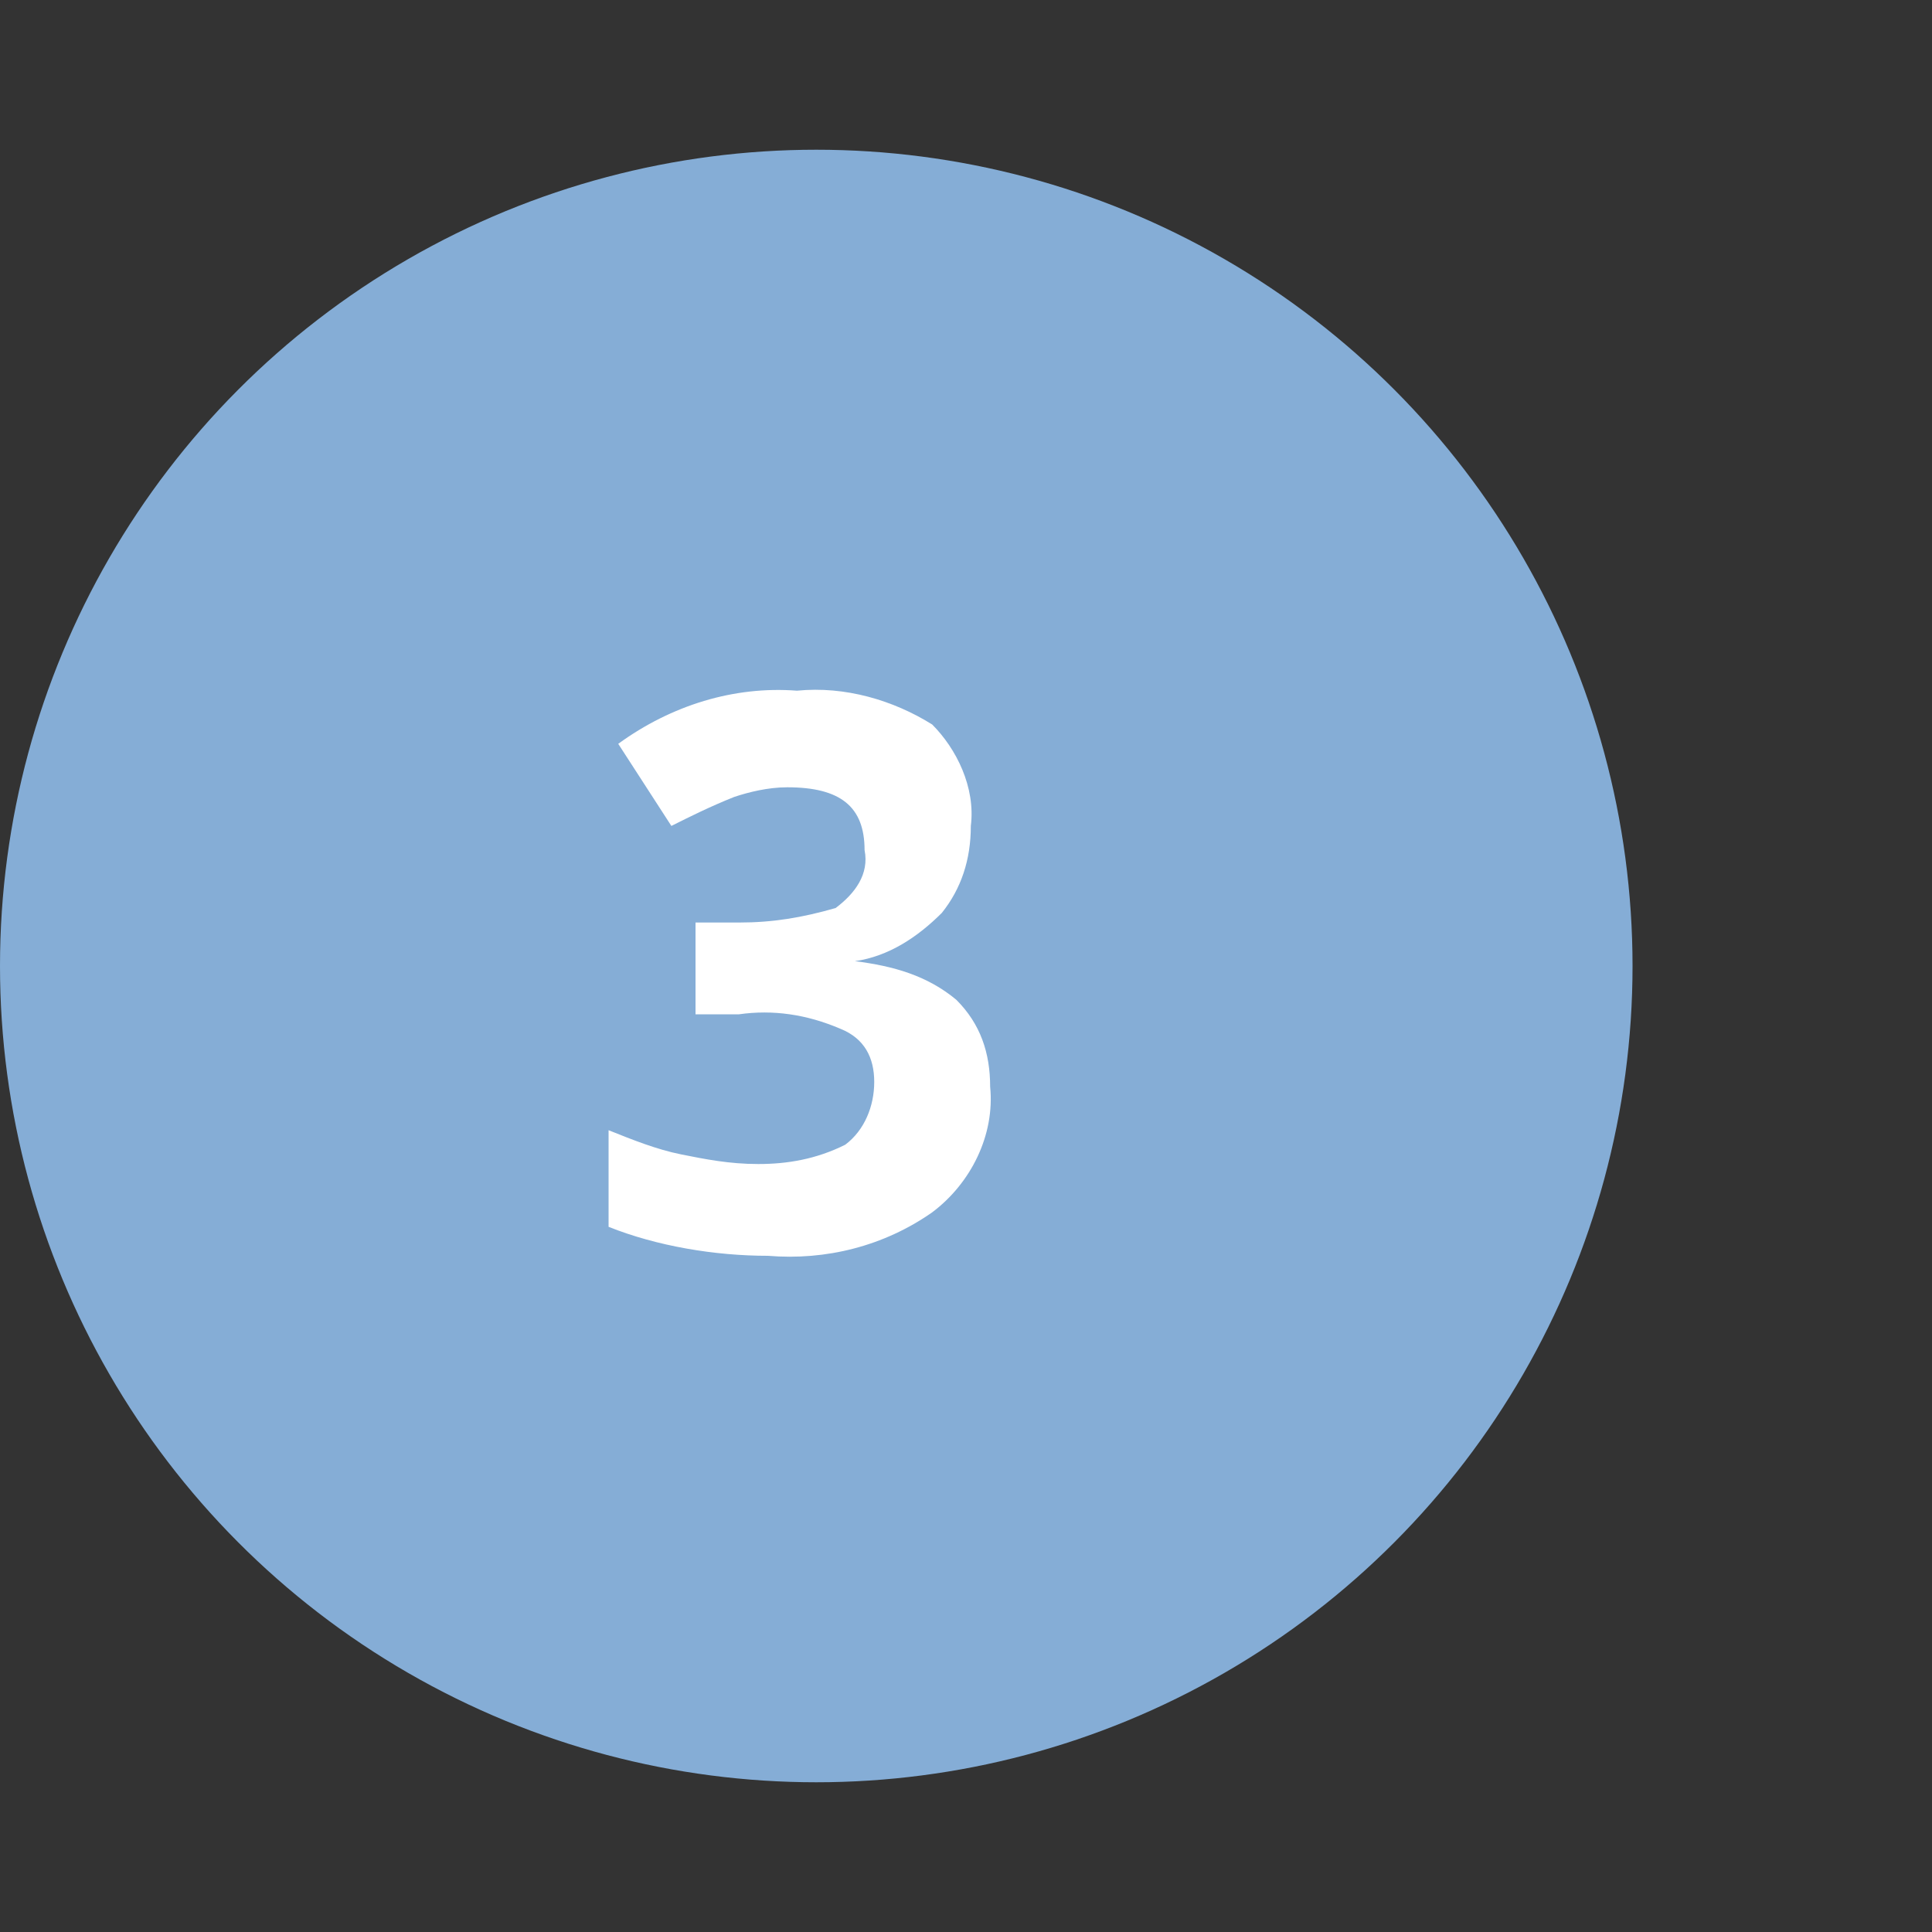
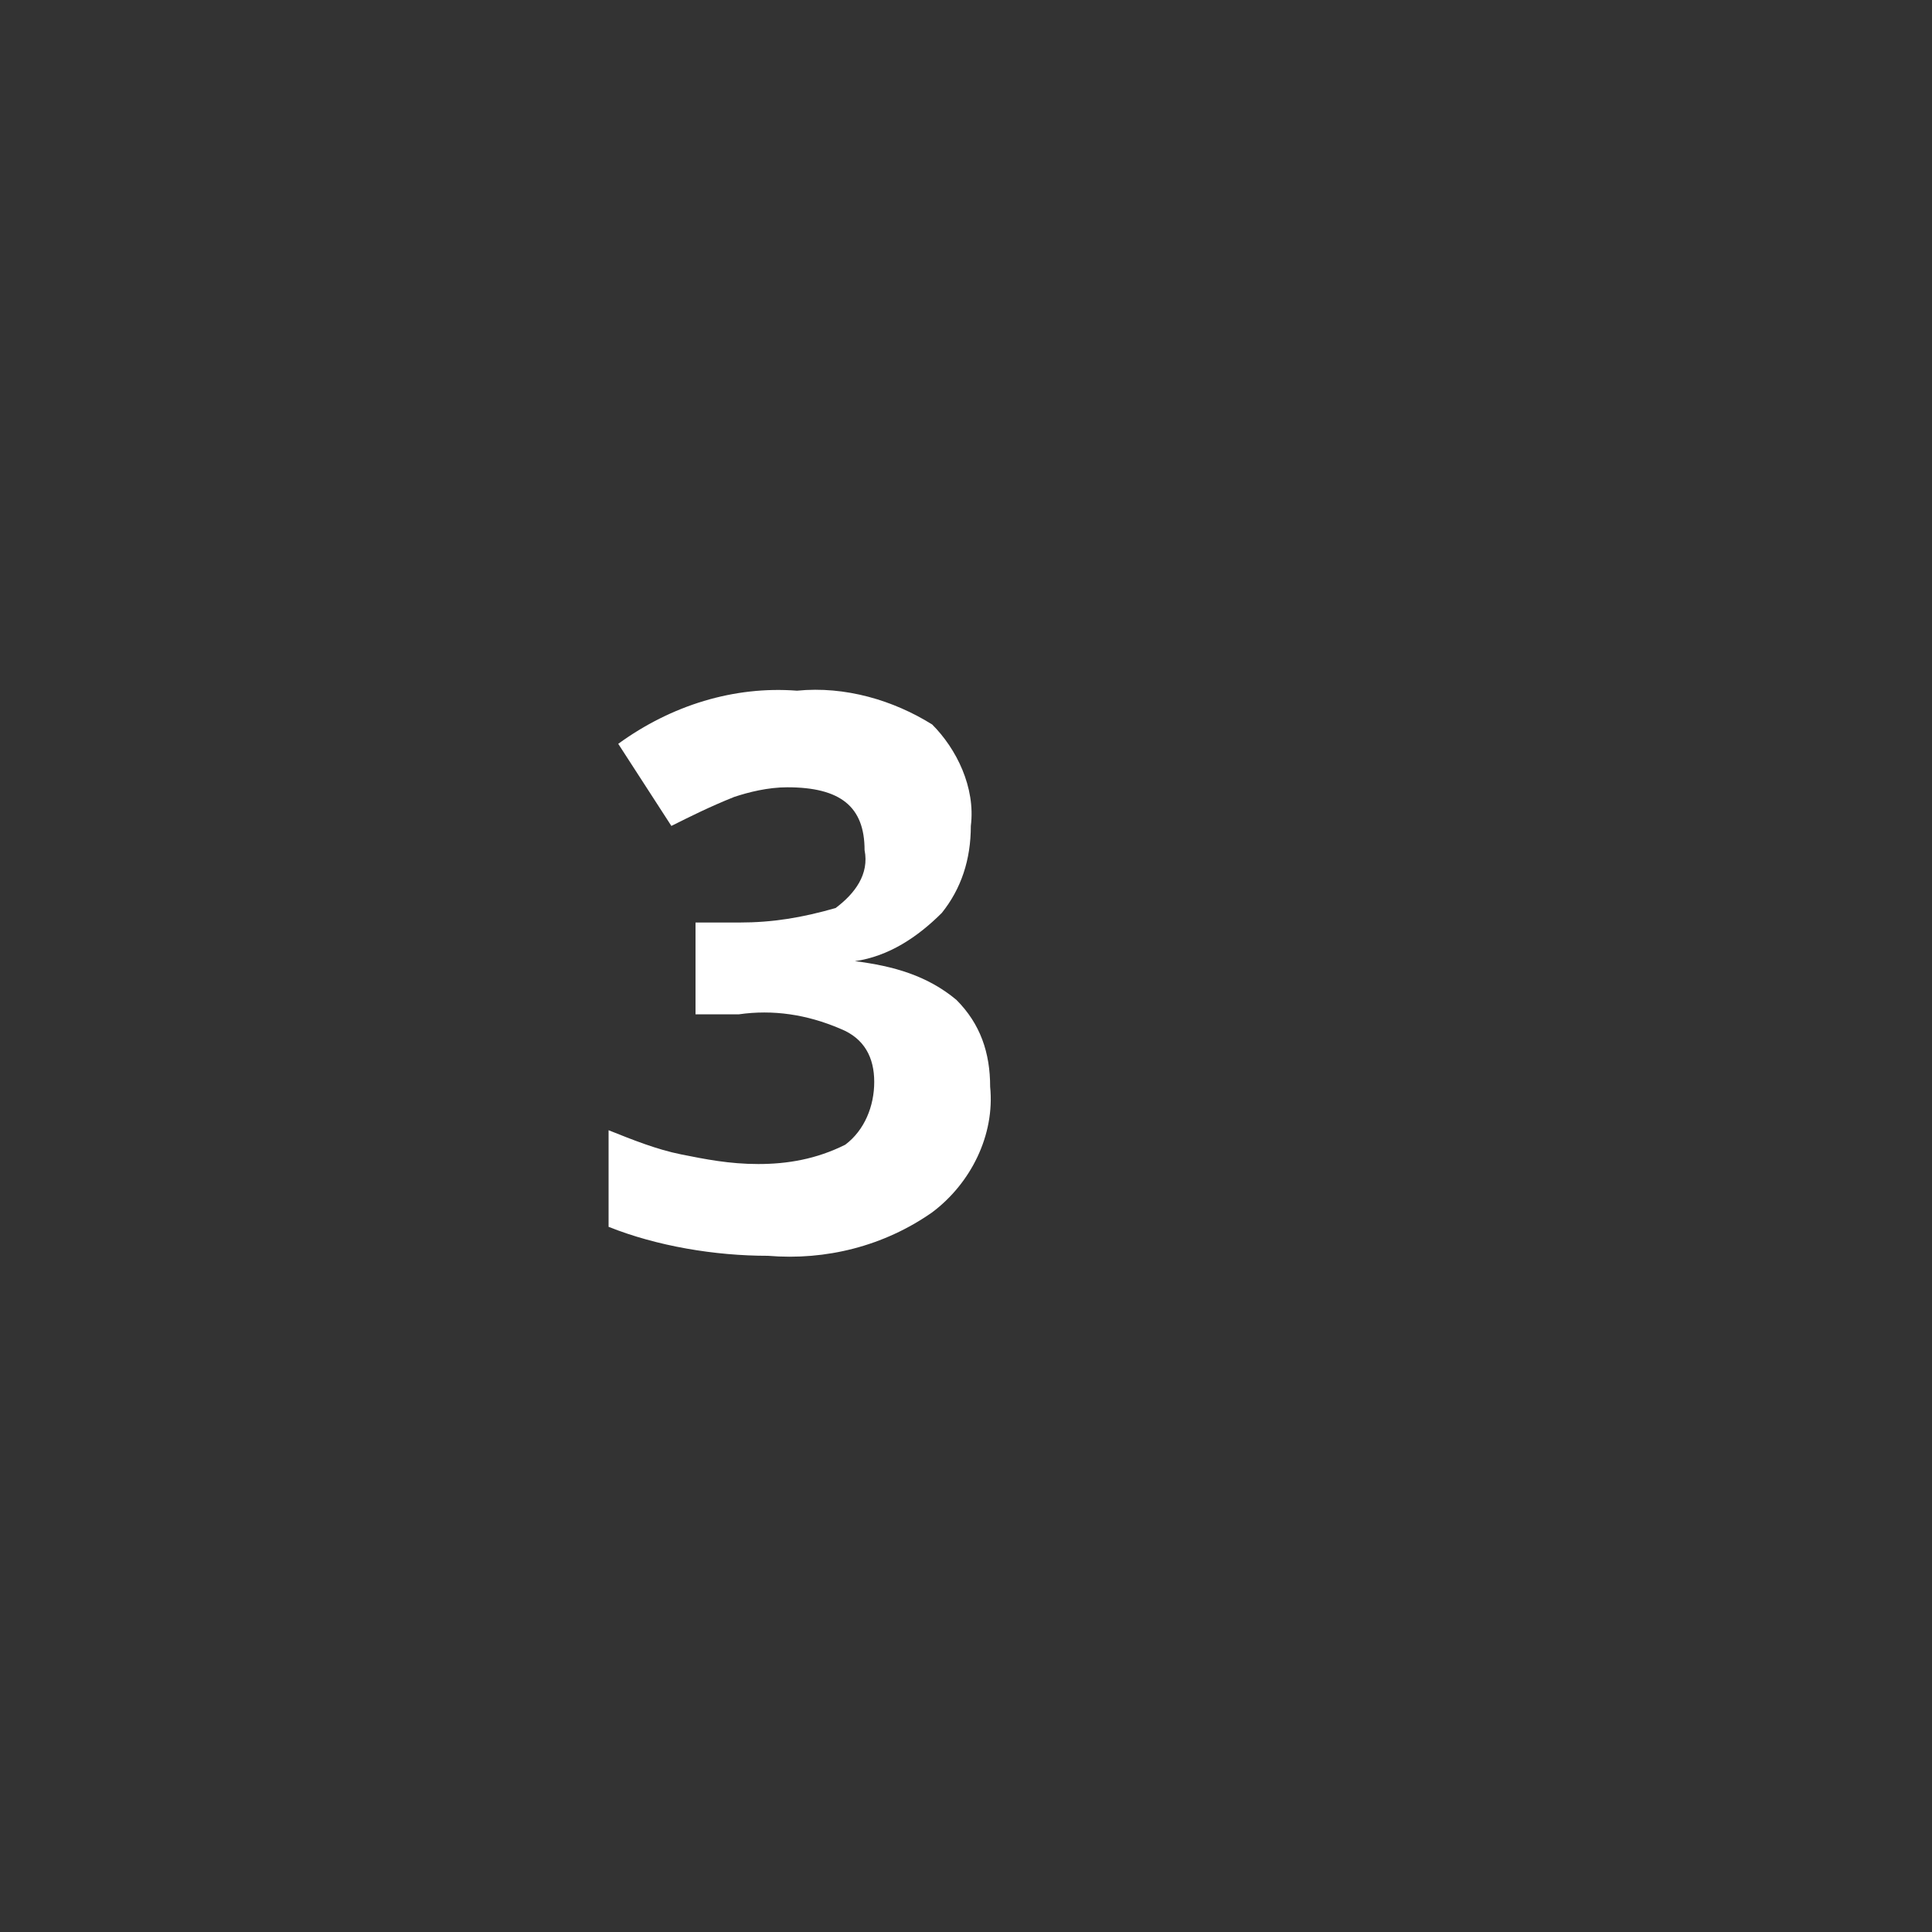
<svg xmlns="http://www.w3.org/2000/svg" version="1.1" id="Lager_1" x="0px" y="0px" viewBox="0 0 40 40" style="enable-background:new 0 0 40 40;" xml:space="preserve">
  <rect x="0" y="0" width="40" height="40" fill="#333333" stroke="none" />
  <style type="text/css">
	.st0{fill:#85ADD6;}
	.st1{fill:#FFFFFF;}
</style>
  <title>nr-3</title>
  <g id="Lager_2_1_">
    <g id="Layer_1">
-       <circle class="st0" cx="16.9" cy="20" r="16.9" />
      <path class="st1" d="M20.1,17.1c0,0.7-0.2,1.3-0.6,1.8c-0.5,0.5-1.1,0.9-1.8,1v0c0.8,0.1,1.5,0.3,2.1,0.8c0.5,0.5,0.7,1.1,0.7,1.8    c0.1,1-0.4,2-1.2,2.6c-1,0.7-2.2,1-3.4,0.9c-1.1,0-2.3-0.2-3.3-0.6v-2c0.5,0.2,1,0.4,1.5,0.5c0.5,0.1,1,0.2,1.6,0.2    c0.6,0,1.2-0.1,1.8-0.4c0.4-0.3,0.6-0.8,0.6-1.3c0-0.5-0.2-0.9-0.7-1.1c-0.7-0.3-1.4-0.4-2.1-0.3h-0.9v-1.9h0.9    c0.7,0,1.3-0.1,2-0.3c0.4-0.3,0.7-0.7,0.6-1.2c0-0.9-0.5-1.3-1.6-1.3c-0.4,0-0.8,0.1-1.1,0.2c-0.5,0.2-0.9,0.4-1.3,0.6l-1.1-1.7    c1.1-0.8,2.4-1.2,3.7-1.1c1-0.1,2,0.2,2.8,0.7C19.8,15.5,20.2,16.3,20.1,17.1z" />
    </g>
  </g>
</svg>